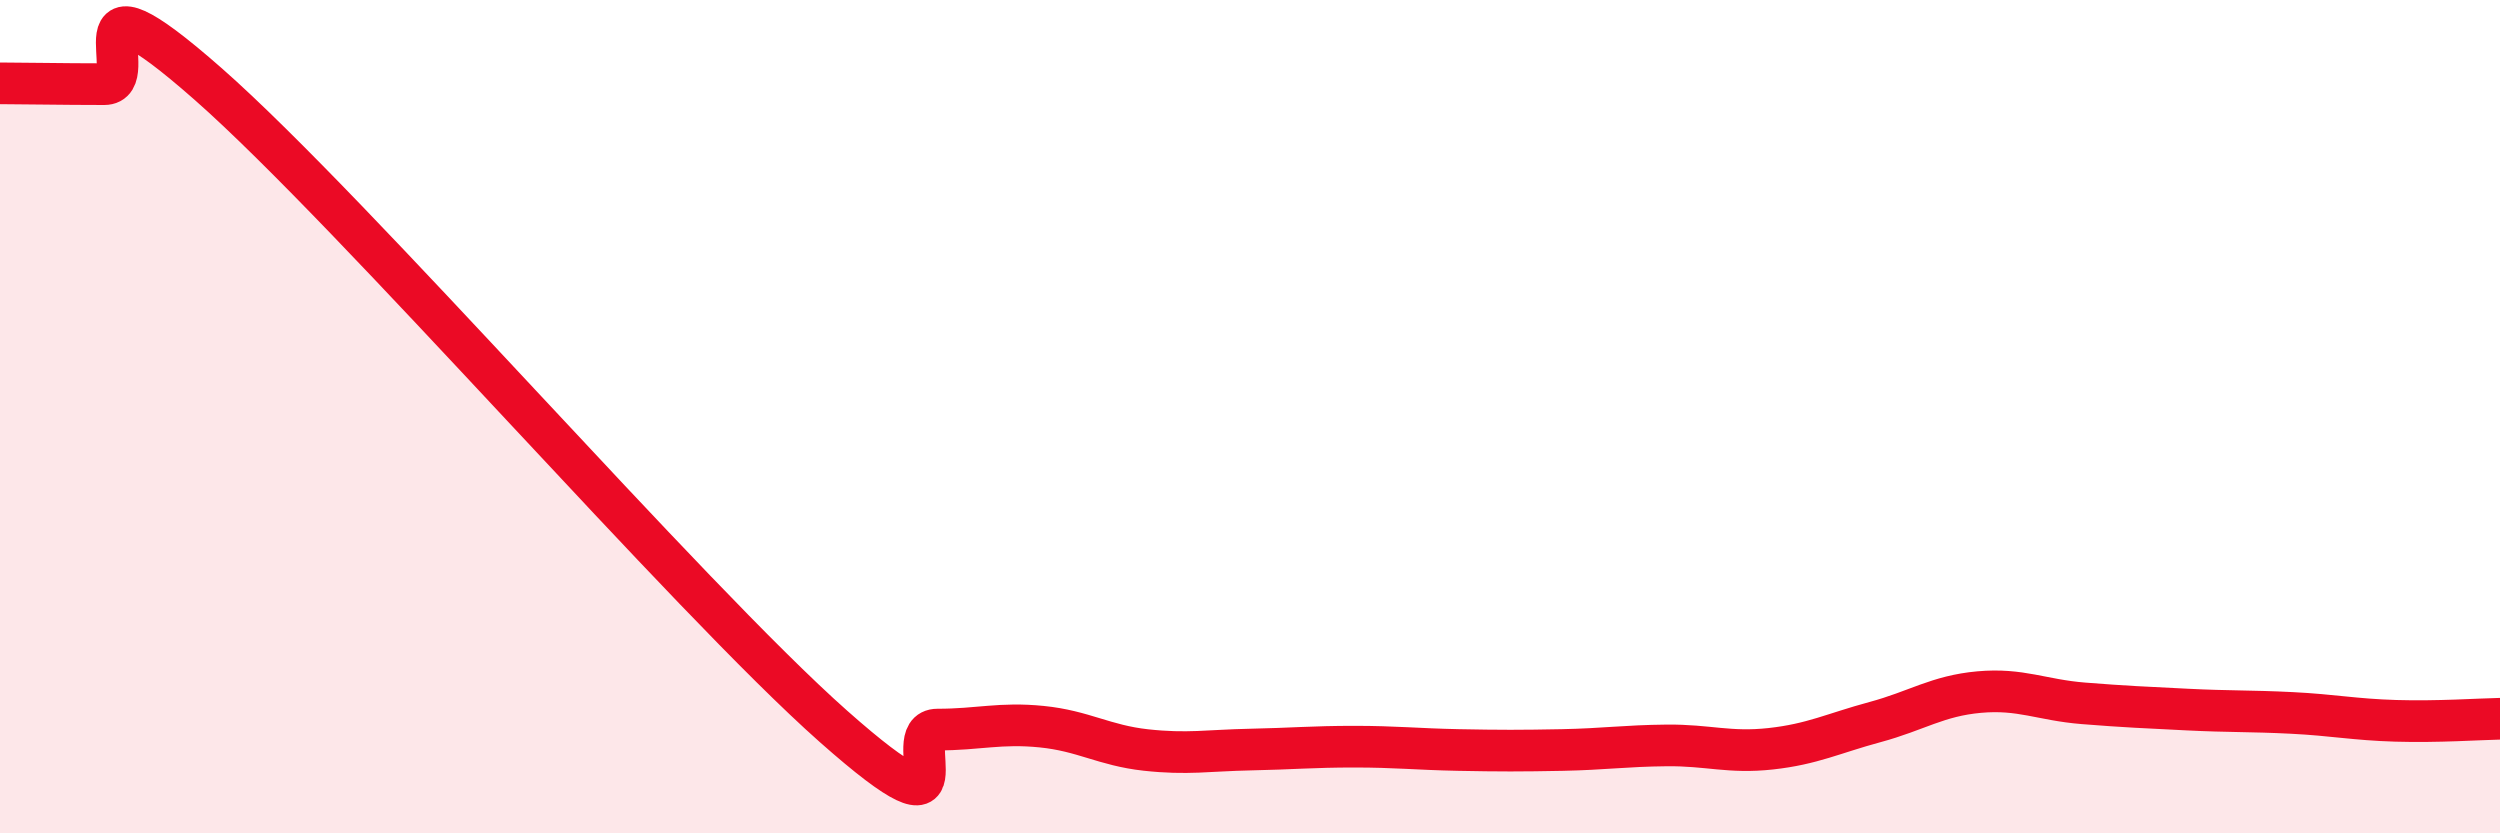
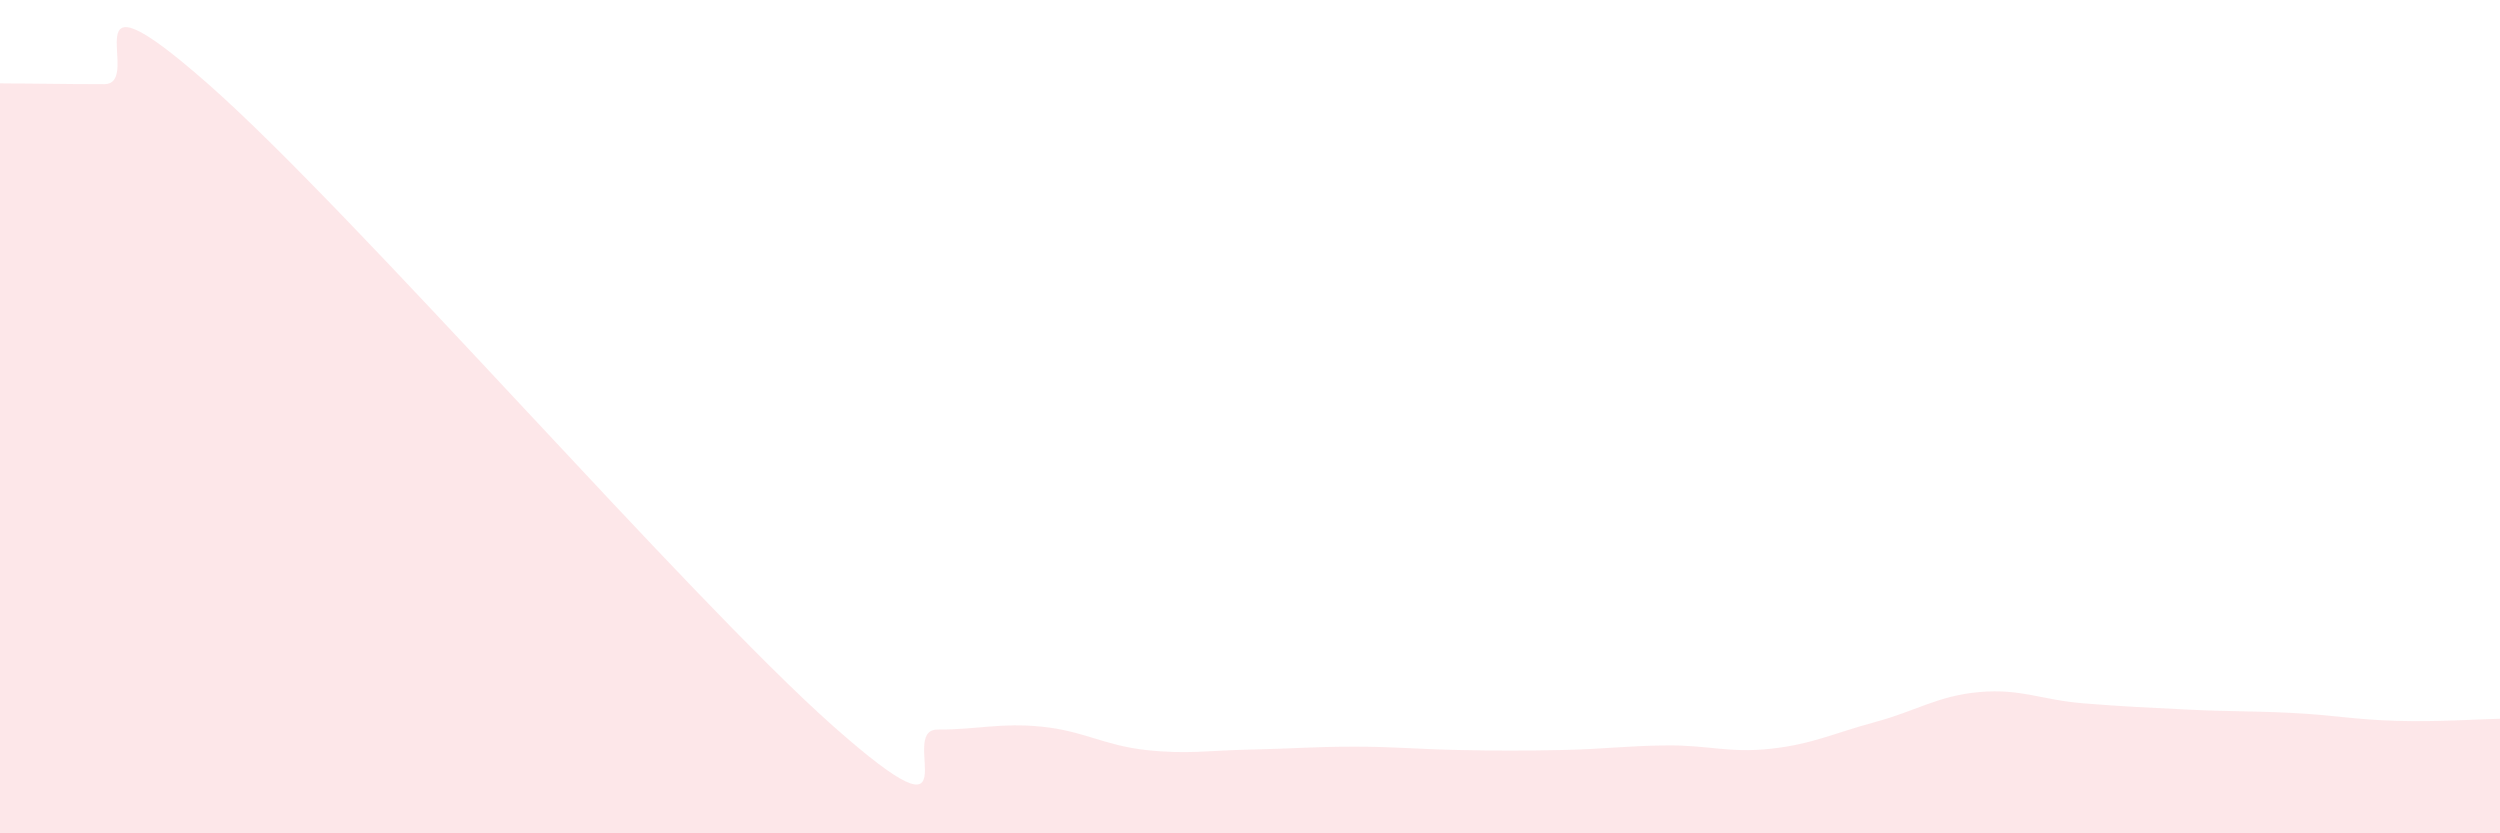
<svg xmlns="http://www.w3.org/2000/svg" width="60" height="20" viewBox="0 0 60 20">
  <path d="M 0,2 C 0.5,2 1.5,2.02 2.5,2.02 C 3.5,2.02 1.5,-1.06 5,2.02 C 8.5,5.1 16.5,14.33 20,17.43 C 23.5,20.53 21.5,17.51 22.5,17.51 C 23.5,17.51 24,17.34 25,17.44 C 26,17.54 26.5,17.89 27.5,18 C 28.5,18.11 29,18.01 30,17.99 C 31,17.97 31.5,17.92 32.5,17.92 C 33.5,17.92 34,17.98 35,18 C 36,18.02 36.5,18.02 37.5,18 C 38.5,17.98 39,17.9 40,17.89 C 41,17.88 41.5,18.08 42.5,17.97 C 43.5,17.86 44,17.6 45,17.33 C 46,17.06 46.5,16.7 47.5,16.61 C 48.5,16.52 49,16.8 50,16.88 C 51,16.96 51.5,16.98 52.5,17.03 C 53.5,17.08 54,17.06 55,17.11 C 56,17.16 56.5,17.27 57.5,17.3 C 58.5,17.33 59.5,17.26 60,17.25L60 20L0 20Z" fill="#EB0A25" opacity="0.1" stroke-linecap="round" stroke-linejoin="round" />
-   <path d="M 0,2 C 0.5,2 1.5,2.02 2.5,2.02 C 3.5,2.02 1.5,-1.06 5,2.02 C 8.5,5.1 16.5,14.33 20,17.43 C 23.5,20.53 21.5,17.51 22.5,17.51 C 23.5,17.51 24,17.34 25,17.44 C 26,17.54 26.5,17.89 27.5,18 C 28.5,18.11 29,18.01 30,17.99 C 31,17.97 31.5,17.92 32.5,17.92 C 33.5,17.92 34,17.98 35,18 C 36,18.02 36.5,18.02 37.5,18 C 38.5,17.98 39,17.9 40,17.89 C 41,17.88 41.5,18.08 42.5,17.97 C 43.5,17.86 44,17.6 45,17.33 C 46,17.06 46.5,16.7 47.5,16.61 C 48.5,16.52 49,16.8 50,16.88 C 51,16.96 51.5,16.98 52.5,17.03 C 53.5,17.08 54,17.06 55,17.11 C 56,17.16 56.5,17.27 57.5,17.3 C 58.5,17.33 59.5,17.26 60,17.25" stroke="#EB0A25" stroke-width="1" fill="none" stroke-linecap="round" stroke-linejoin="round" />
</svg>